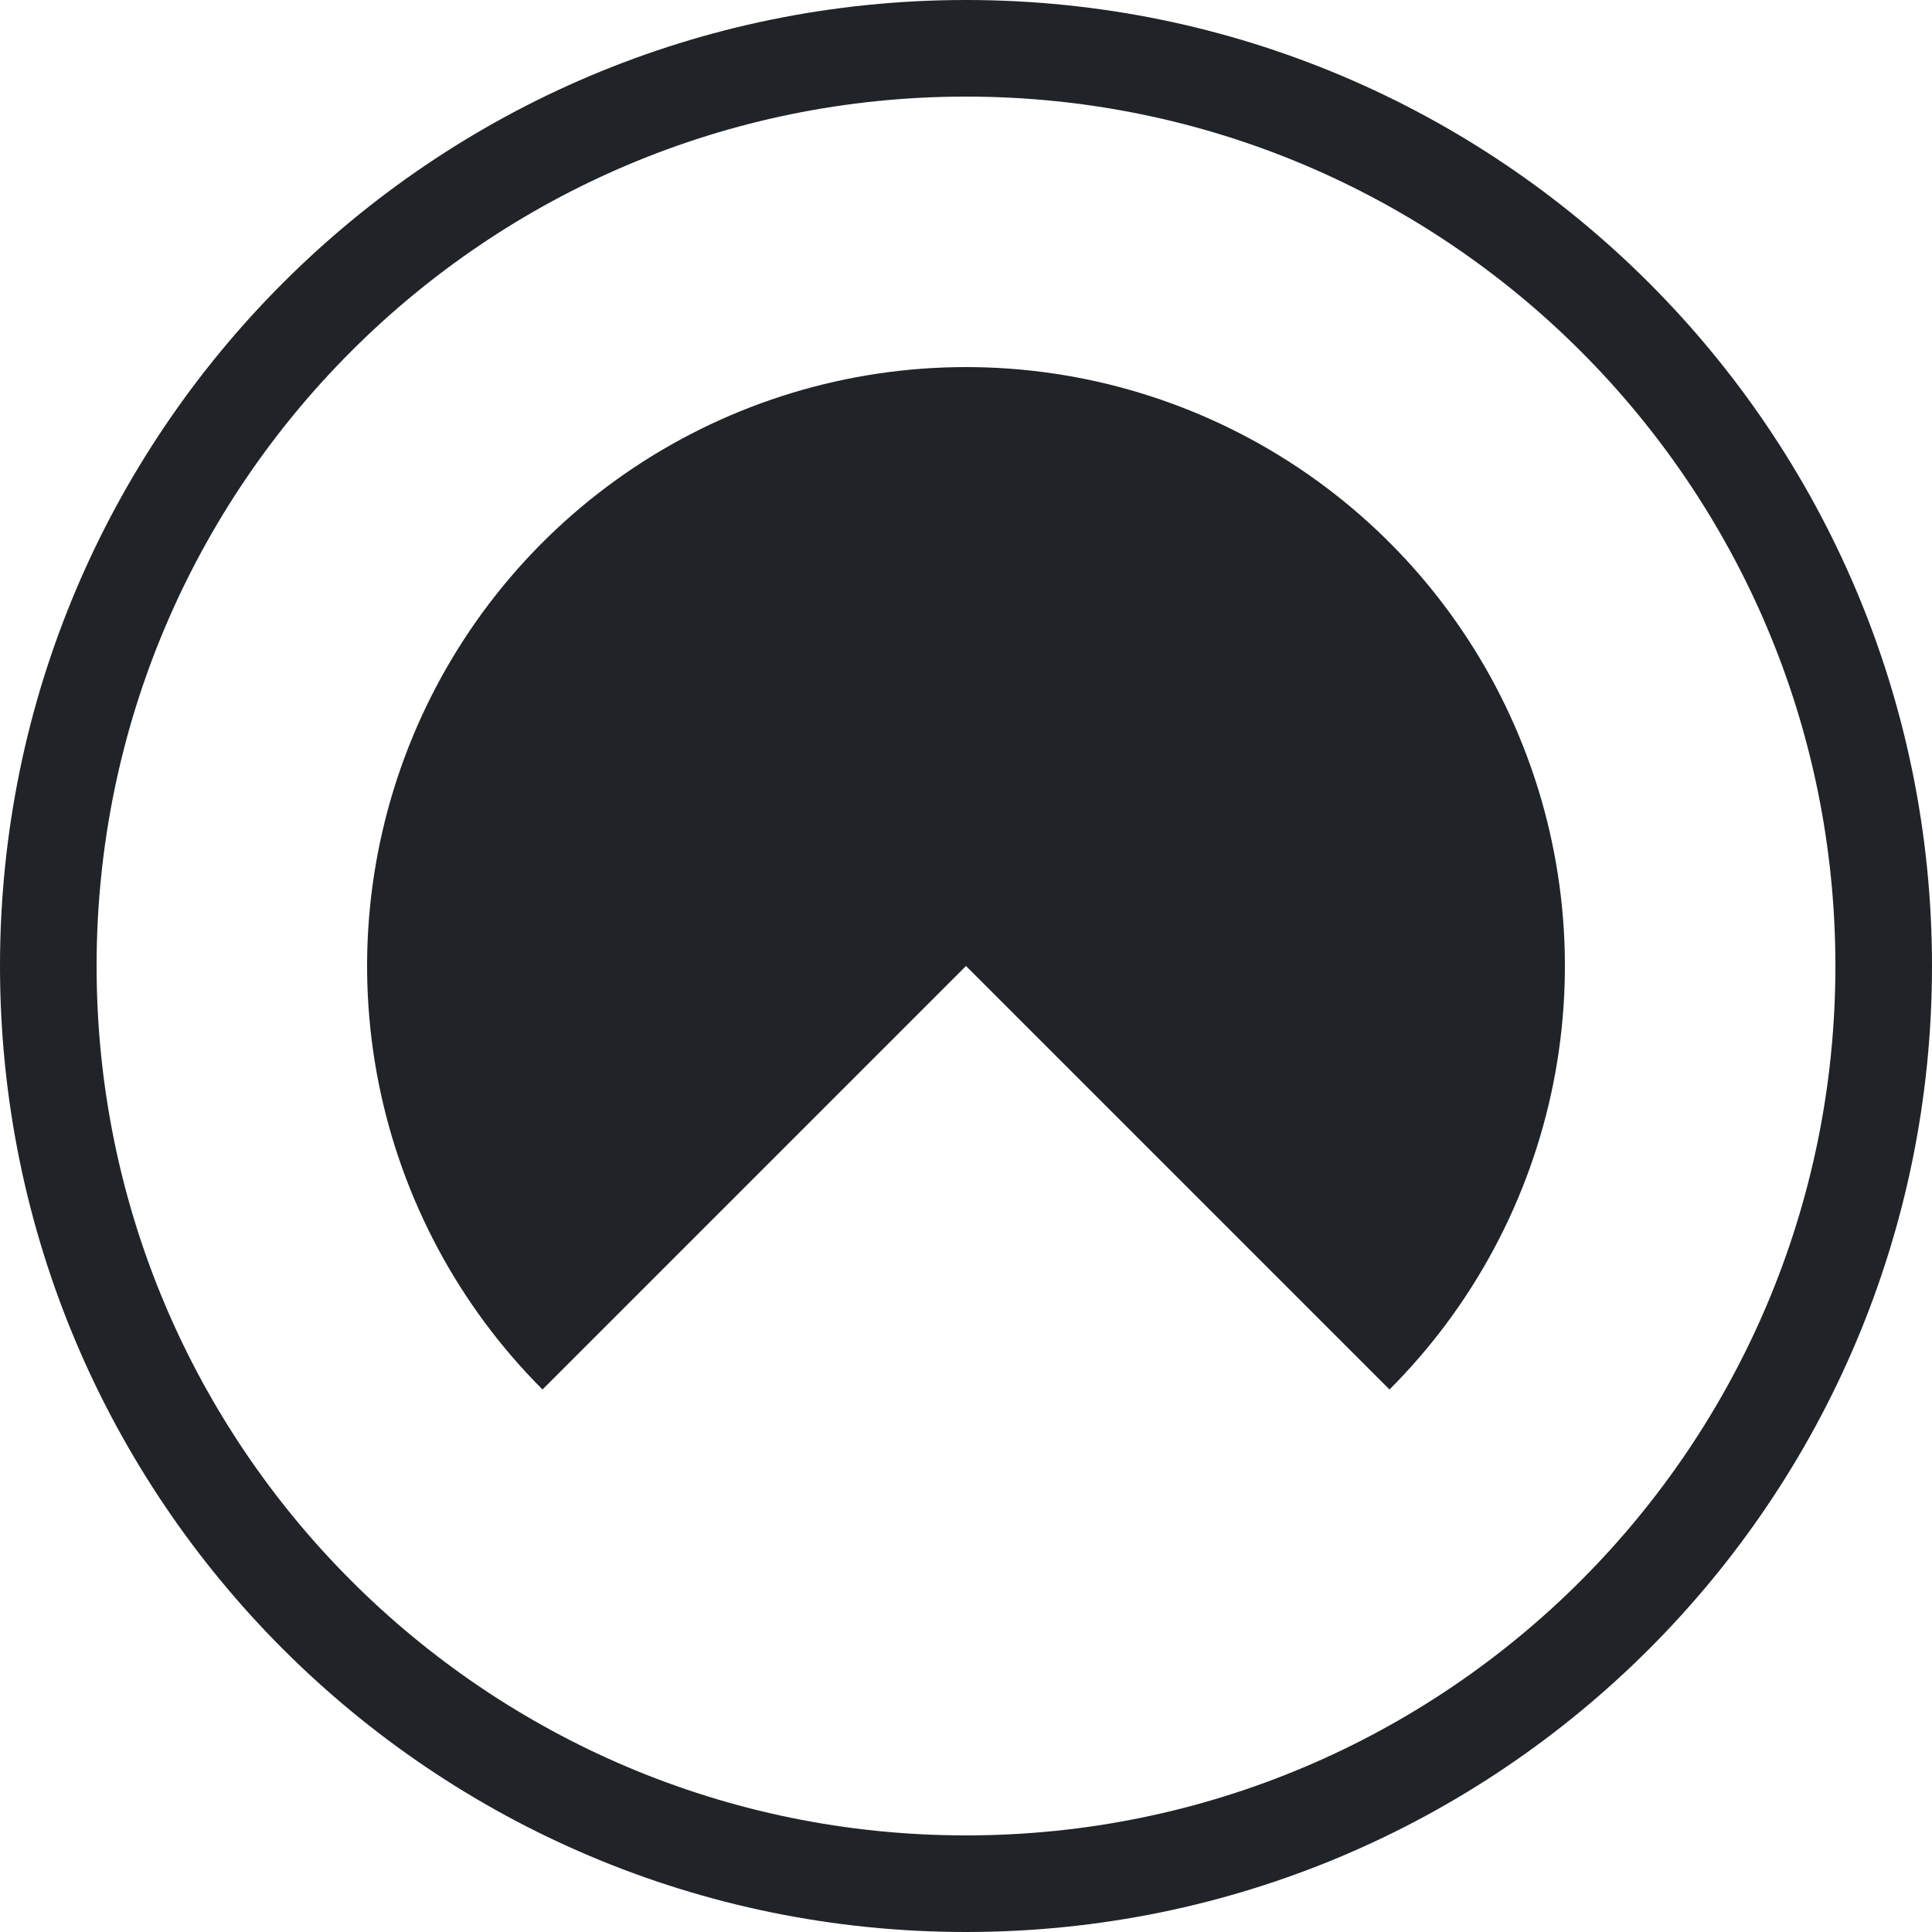
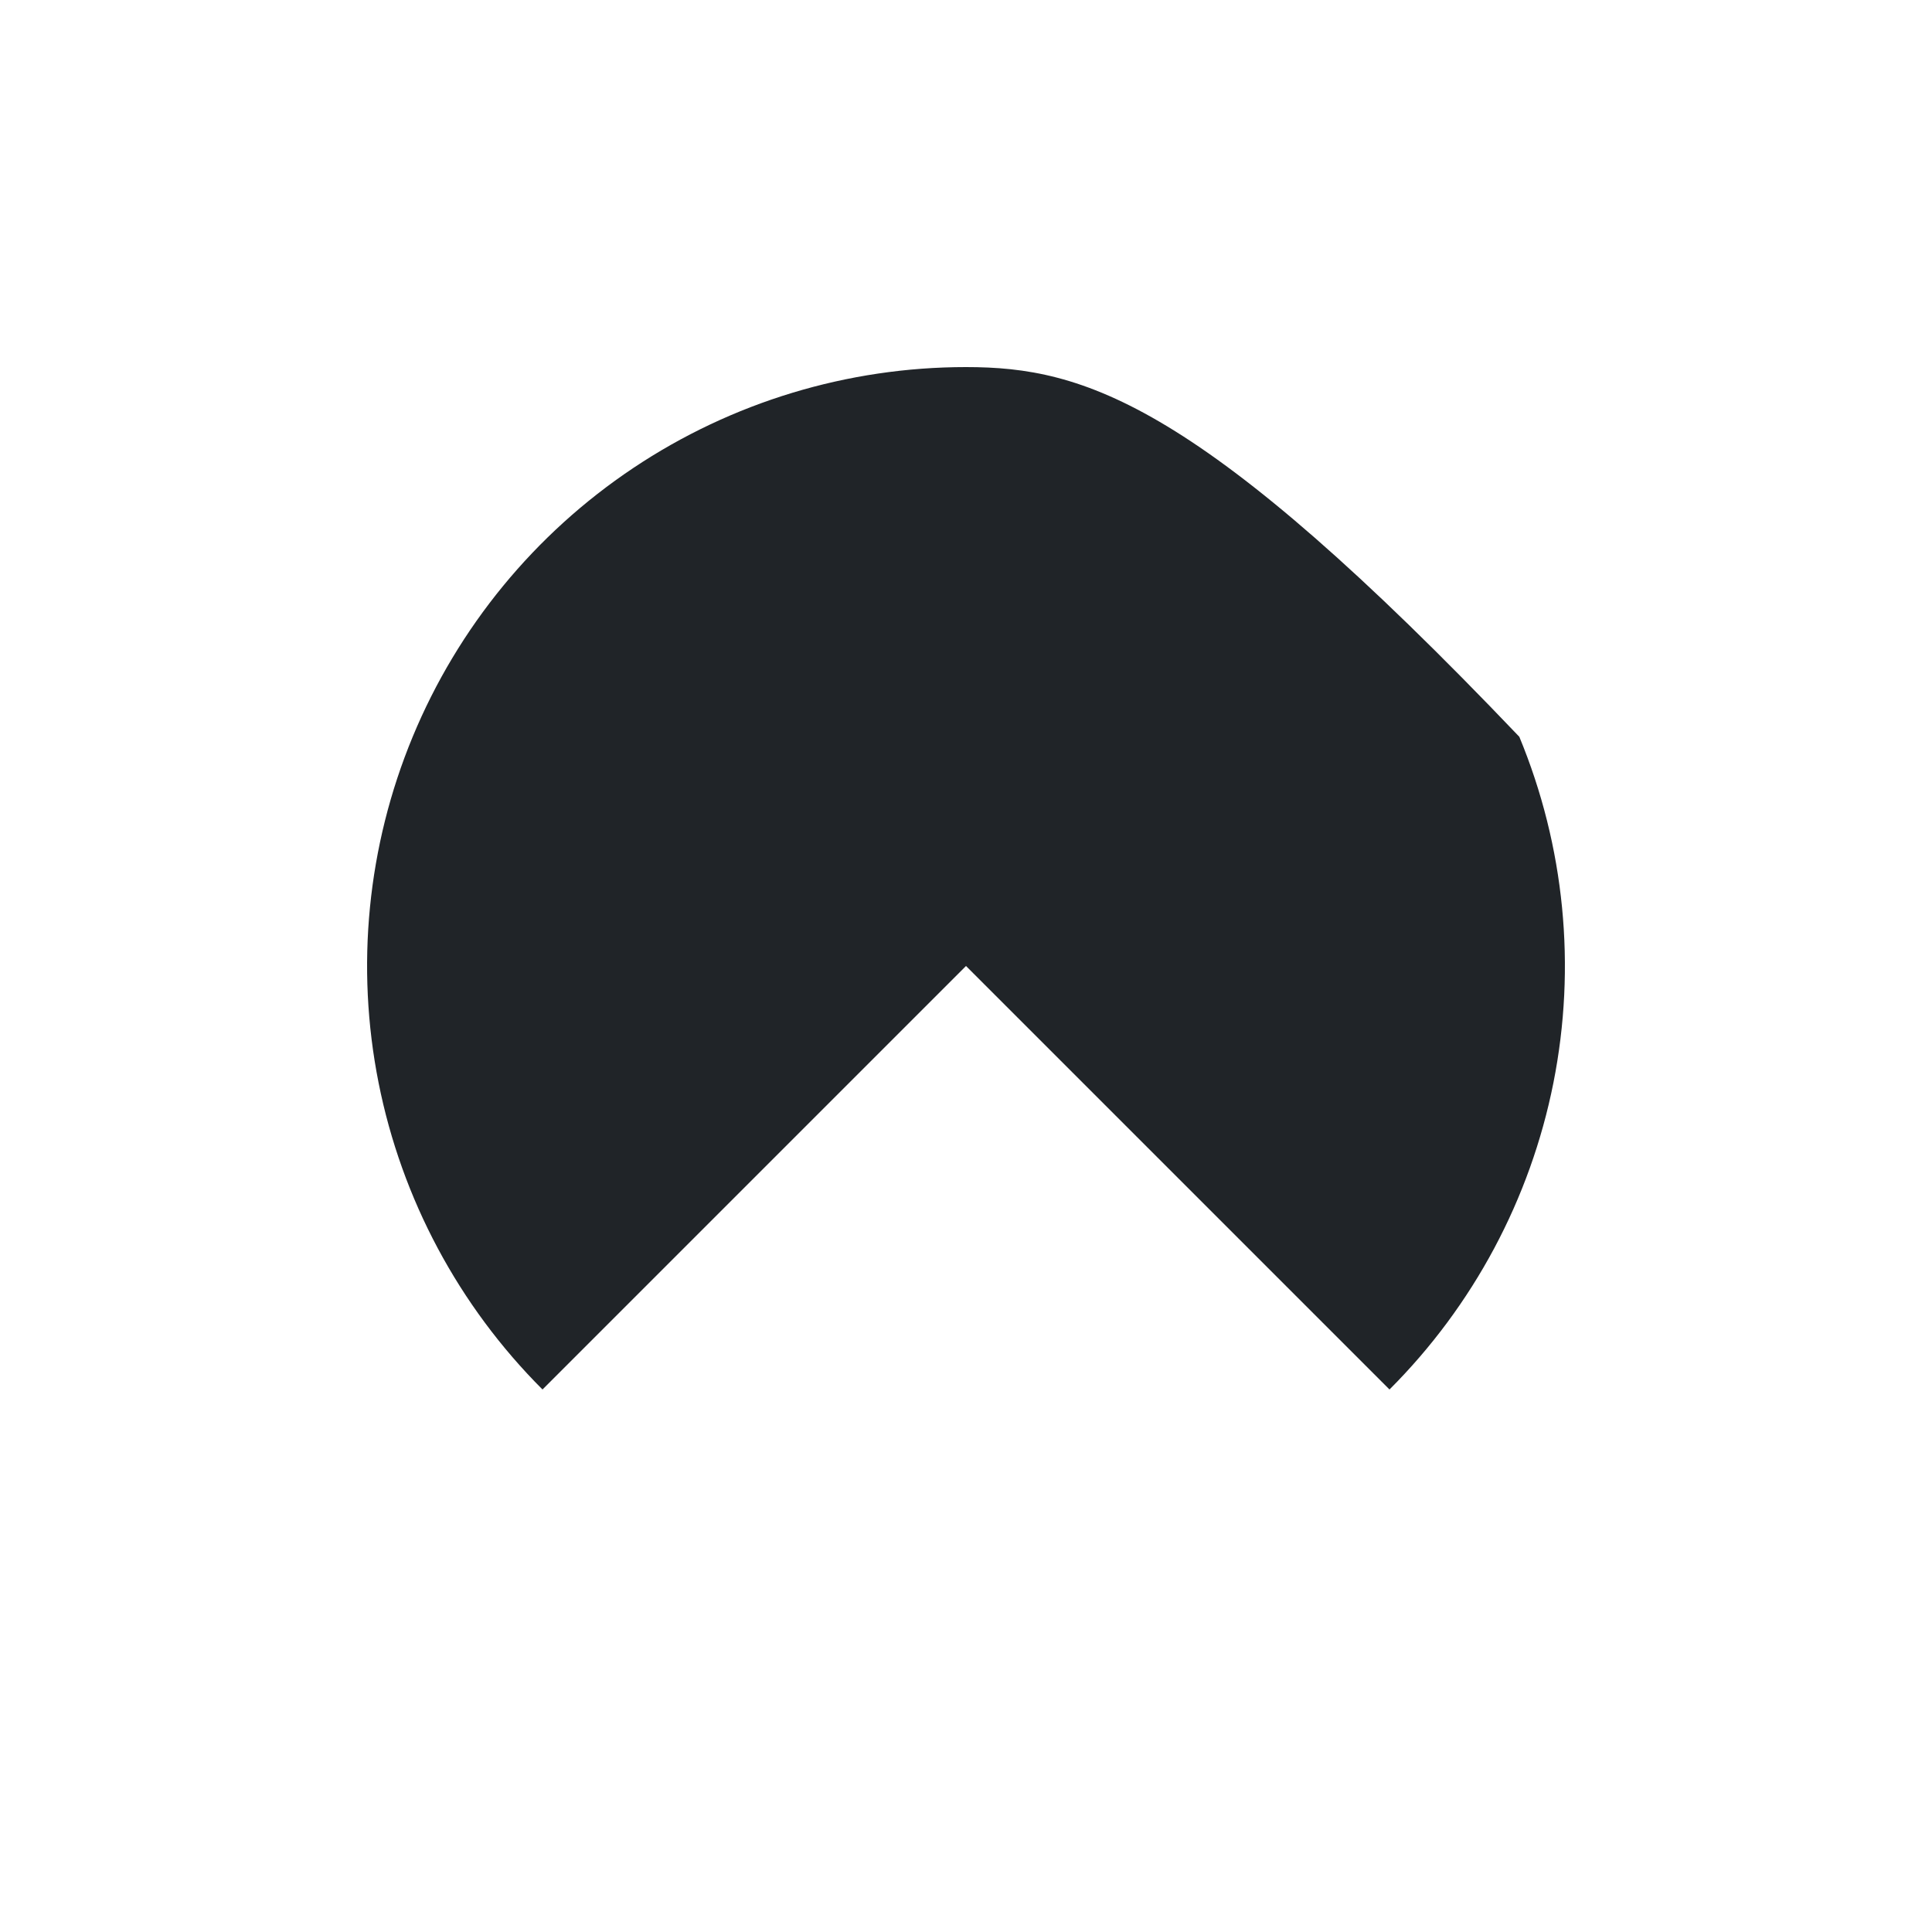
<svg xmlns="http://www.w3.org/2000/svg" width="50" height="50" viewBox="0 0 50 50" fill="none">
-   <path d="M50 25C50 38.807 38.807 50 25 50C11.193 50 0 38.807 0 25C0 11.193 11.193 0 25 0C38.807 0 50 11.193 50 25ZM2.5 25C2.5 37.426 12.574 47.5 25 47.5C37.426 47.5 47.5 37.426 47.5 25C47.5 12.574 37.426 2.5 25 2.5C12.574 2.5 2.5 12.574 2.5 25Z" fill="#202428" />
-   <path d="M35.96 35.96C38.128 33.792 39.604 31.031 40.202 28.024C40.8 25.017 40.493 21.901 39.32 19.068C38.147 16.236 36.16 13.815 33.611 12.112C31.062 10.409 28.066 9.5 25 9.5C21.934 9.5 18.938 10.409 16.389 12.112C13.84 13.815 11.853 16.236 10.68 19.068C9.507 21.901 9.2 25.017 9.798 28.024C10.396 31.031 11.872 33.792 14.04 35.96L25 25L35.96 35.96Z" fill="#202428" />
+   <path d="M35.96 35.96C38.128 33.792 39.604 31.031 40.202 28.024C40.8 25.017 40.493 21.901 39.32 19.068C31.062 10.409 28.066 9.5 25 9.5C21.934 9.5 18.938 10.409 16.389 12.112C13.84 13.815 11.853 16.236 10.68 19.068C9.507 21.901 9.2 25.017 9.798 28.024C10.396 31.031 11.872 33.792 14.04 35.96L25 25L35.96 35.96Z" fill="#202428" />
</svg>